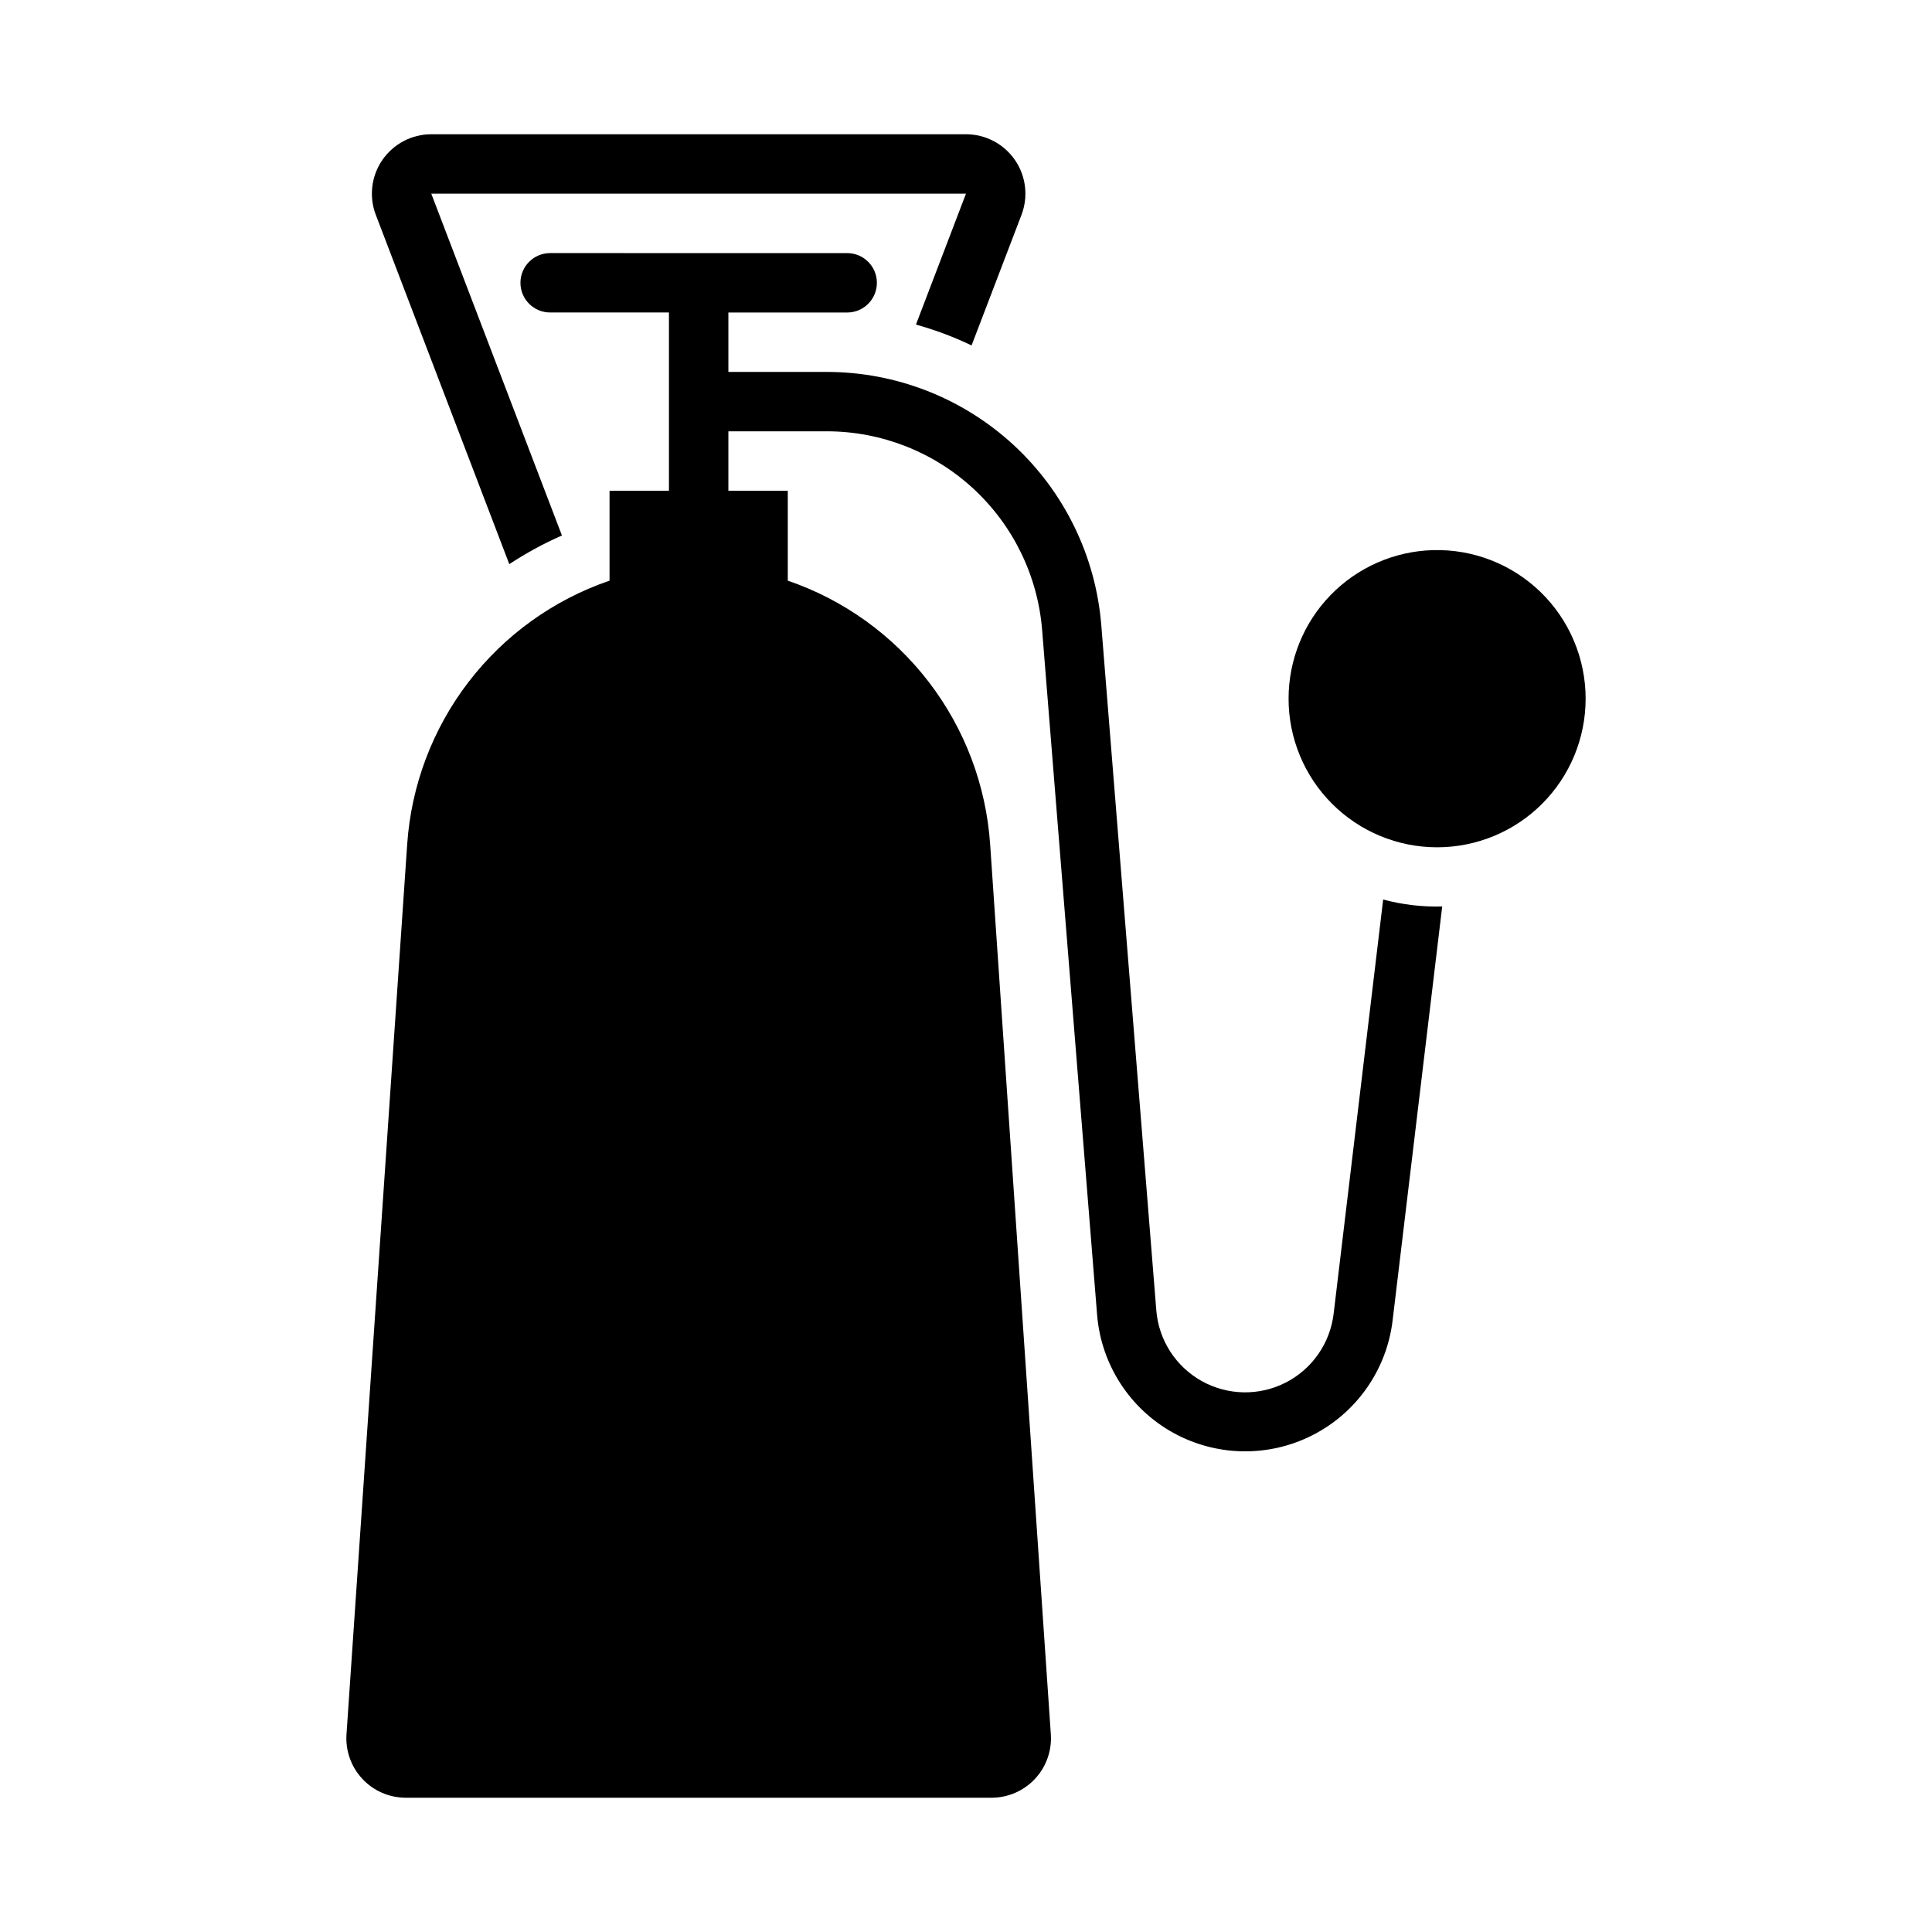
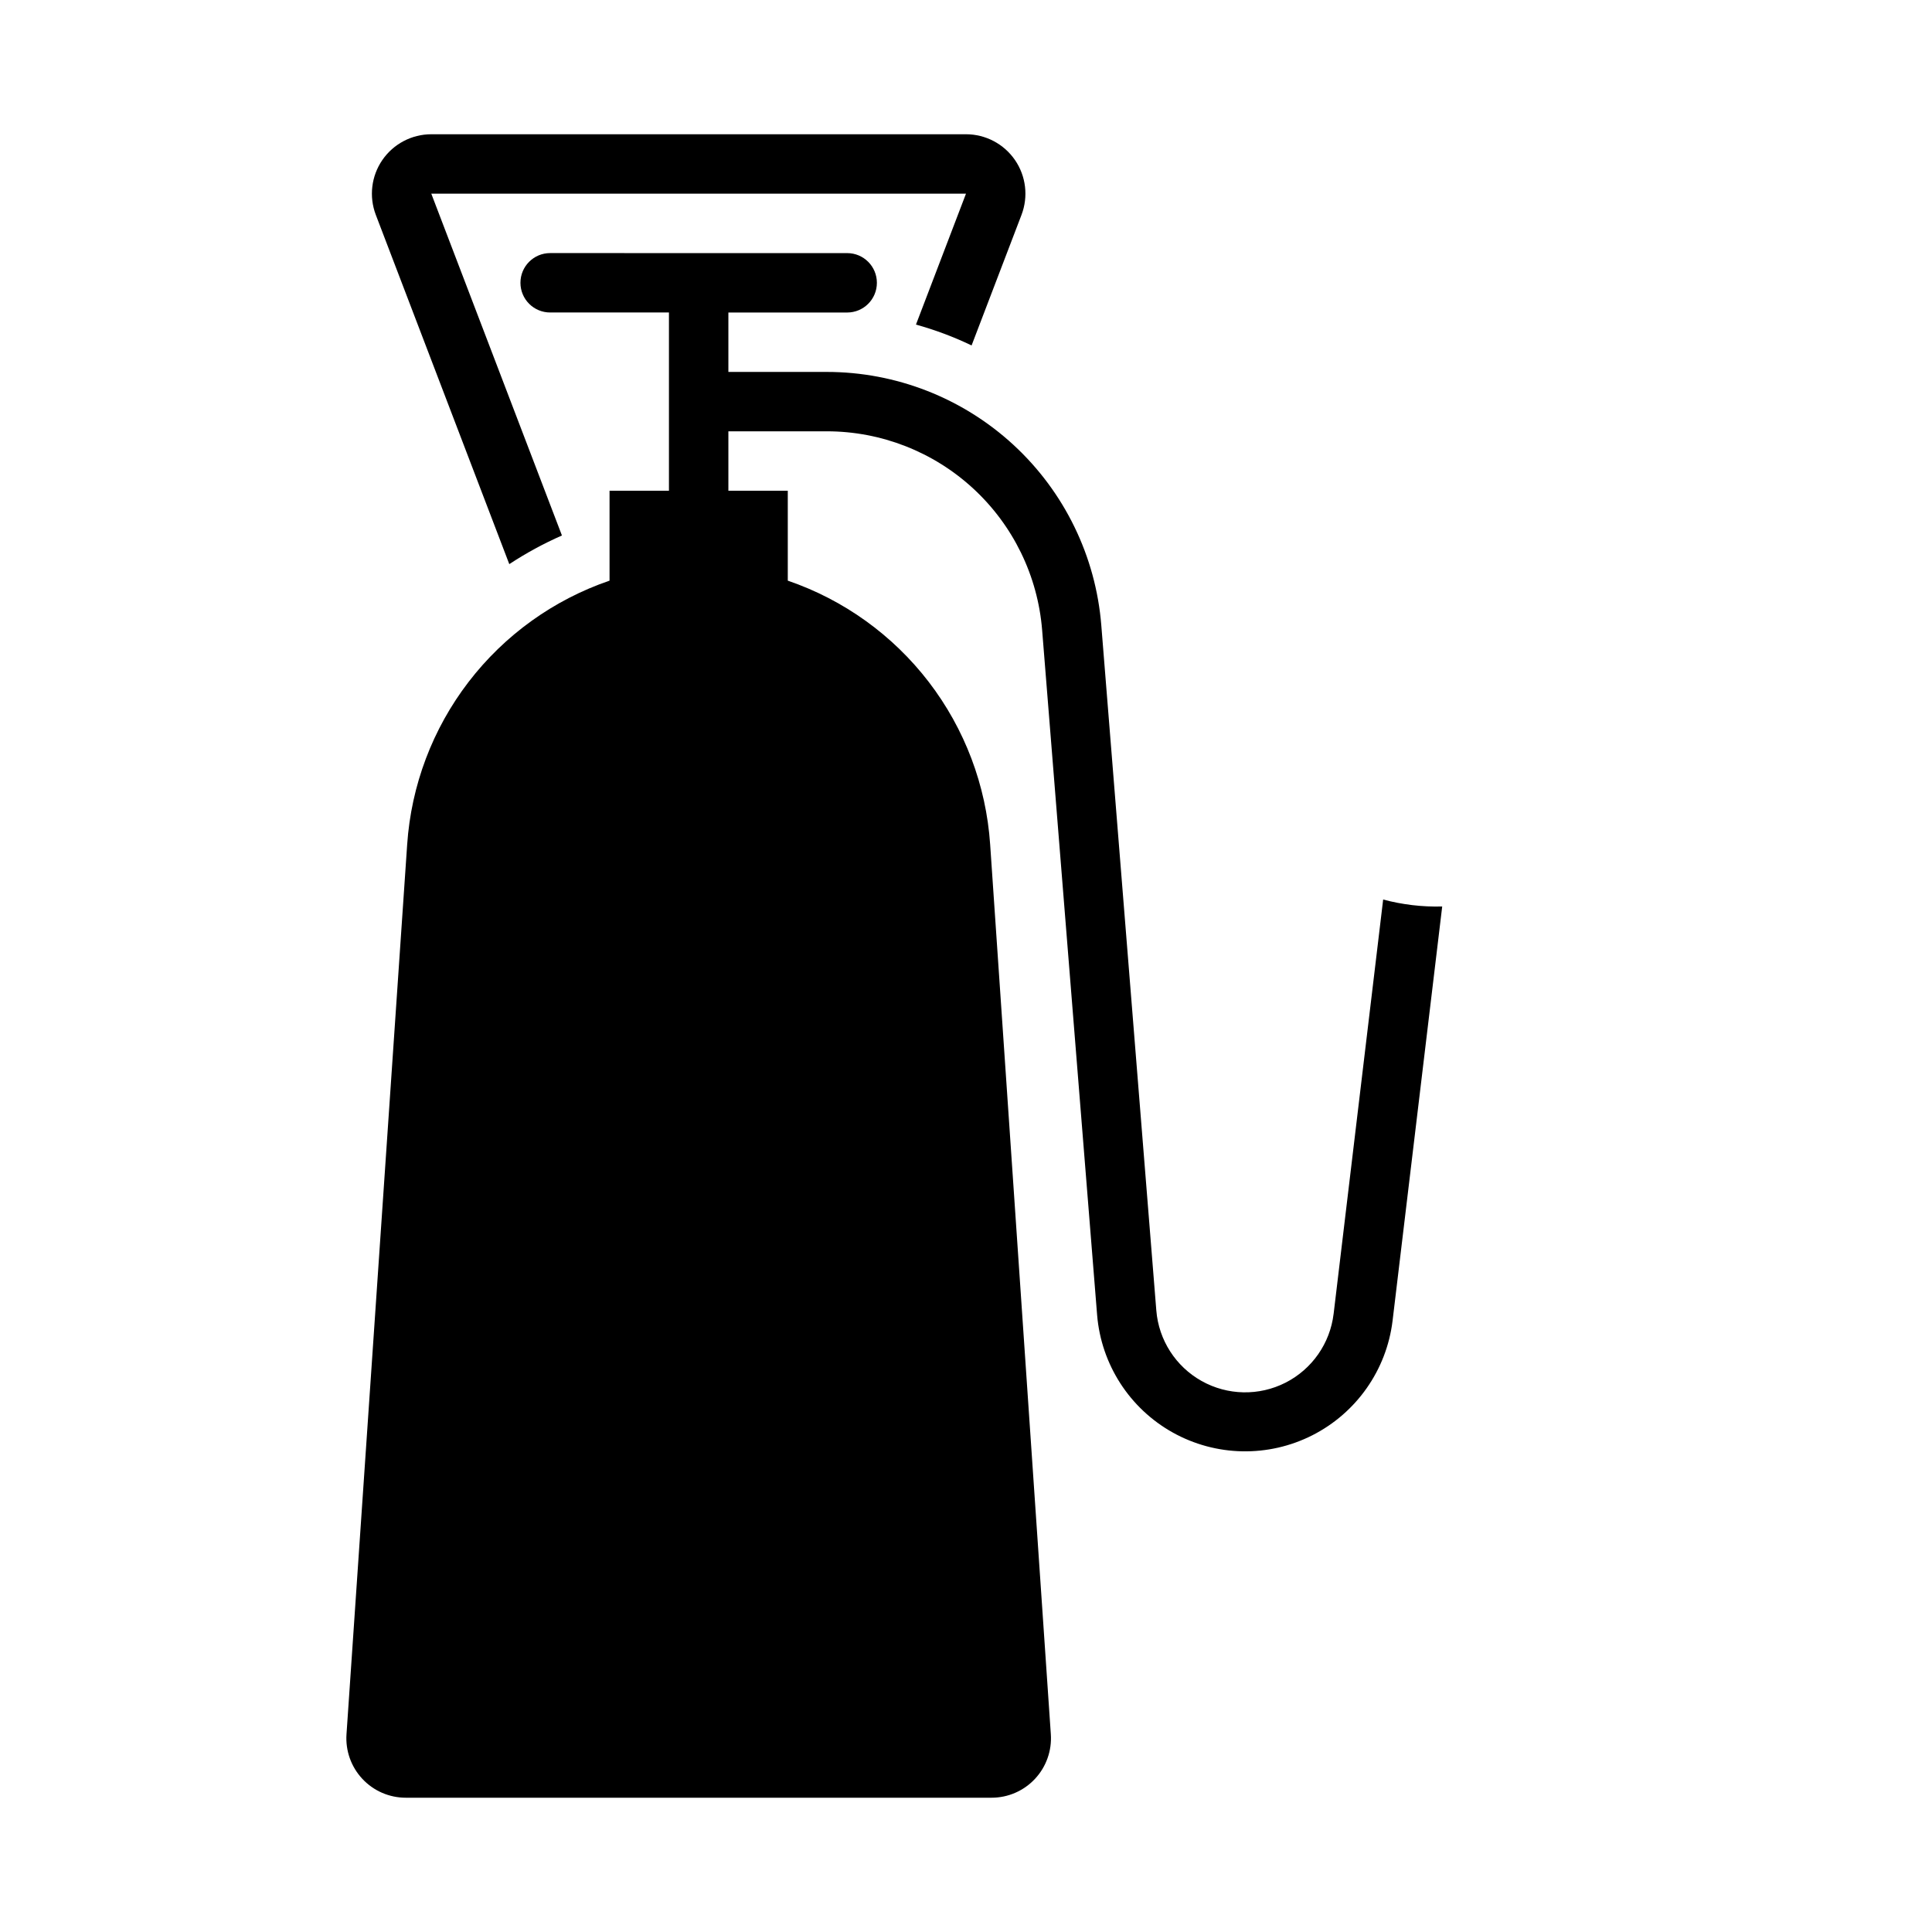
<svg xmlns="http://www.w3.org/2000/svg" fill="#000000" width="800px" height="800px" version="1.1" viewBox="144 144 512 512">
  <g>
    <path d="m289.79 211.07c-4.344 0-7.867 3.523-7.867 7.871s3.523 7.871 7.867 7.871h31.488v47.234h-15.742v23.832c-14.828 5.074-27.824 14.418-37.367 26.852-9.539 12.434-15.195 27.406-16.262 43.043l-16.082 235.82c-0.297 4.356 1.223 8.637 4.203 11.824 2.977 3.191 7.144 5 11.508 4.996h155.23c4.367 0.004 8.535-1.805 11.512-4.996 2.981-3.188 4.5-7.469 4.203-11.824l-16.082-235.82c-1.066-15.637-6.723-30.609-16.262-43.043-9.543-12.434-22.539-21.777-37.367-26.852v-23.832h-15.742v-15.746h26.074c14.395 0 28.258 5.422 38.832 15.184 10.578 9.762 17.09 23.148 18.242 37.492l14.574 181.55v0.004c1.09 13.055 8.602 24.715 20.043 31.102 11.445 6.383 25.312 6.656 36.996 0.727 11.684-5.934 19.652-17.289 21.25-30.293l13.16-109.84c-5.277 0.141-10.547-0.48-15.648-1.844l-13.129 109.81h-0.004c-0.941 7.82-5.719 14.656-12.738 18.227-7.019 3.57-15.359 3.406-22.234-0.438-6.871-3.844-11.379-10.859-12.012-18.711l-14.578-181.55c-1.465-18.289-9.77-35.352-23.25-47.797-13.48-12.445-31.156-19.355-49.504-19.359h-26.074v-15.746h31.488c4.344 0 7.867-3.523 7.867-7.871s-3.523-7.871-7.867-7.871z" />
-     <path d="m523.71 289.79c-10.242 0.297-19.965 4.574-27.102 11.926-7.137 7.348-11.125 17.191-11.121 27.434-0.008 10.445 4.137 20.465 11.52 27.852 7.379 7.387 17.395 11.539 27.84 11.539s20.461-4.152 27.84-11.539c7.383-7.387 11.527-17.406 11.52-27.852 0.004-10.637-4.297-20.824-11.926-28.238-7.629-7.418-17.938-11.426-28.57-11.121z" />
-     <path d="m292.92 285.91c-4.856 2.137-9.523 4.676-13.953 7.59l-35.371-92.555h-0.004c-1.848-4.84-1.199-10.281 1.738-14.551 2.938-4.266 7.789-6.816 12.969-6.816h141.7c5.18 0 10.027 2.551 12.969 6.816 2.938 4.269 3.586 9.711 1.738 14.551l-13.227 34.598c-4.738-2.273-9.672-4.121-14.742-5.523l13.258-34.695h-141.7z" />
+     <path d="m292.92 285.91c-4.856 2.137-9.523 4.676-13.953 7.59l-35.371-92.555c-1.848-4.84-1.199-10.281 1.738-14.551 2.938-4.266 7.789-6.816 12.969-6.816h141.7c5.18 0 10.027 2.551 12.969 6.816 2.938 4.269 3.586 9.711 1.738 14.551l-13.227 34.598c-4.738-2.273-9.672-4.121-14.742-5.523l13.258-34.695h-141.7z" />
  </g>
</svg>